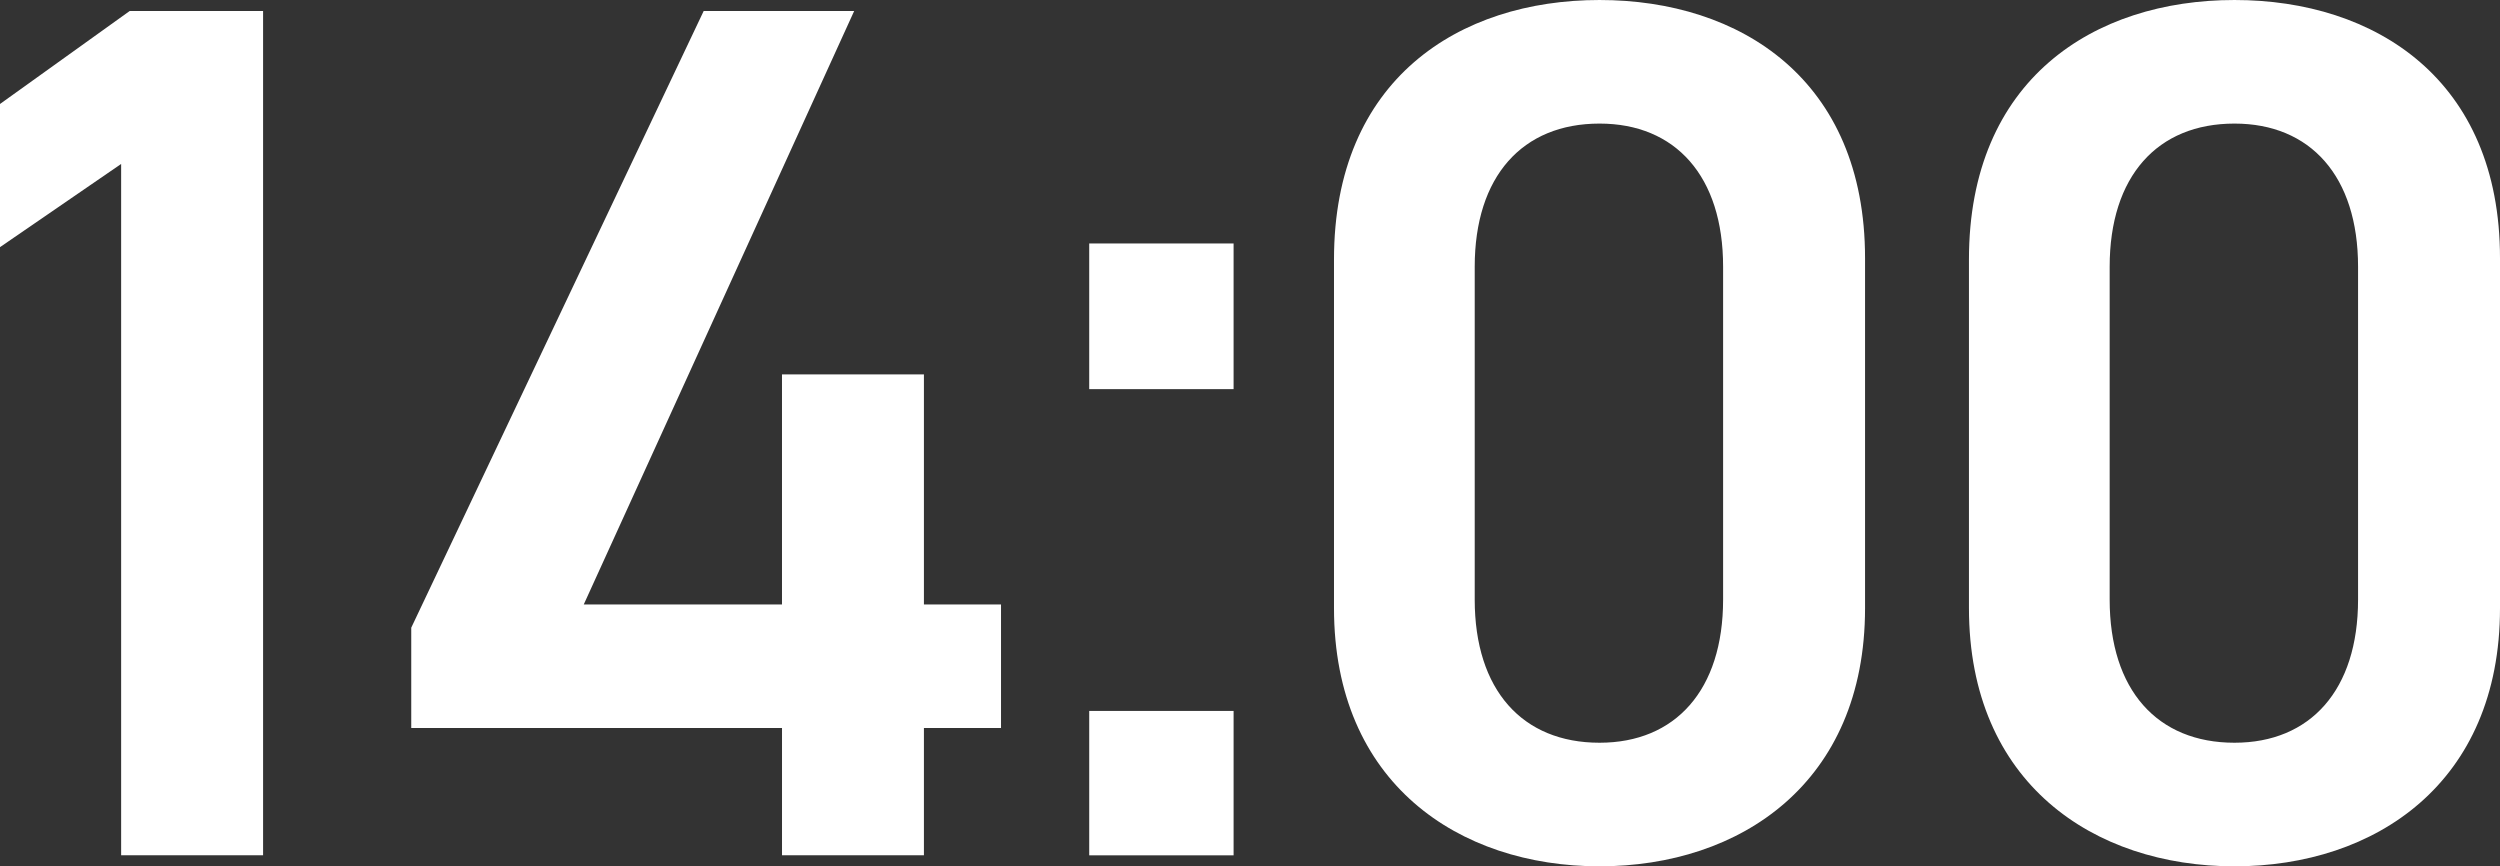
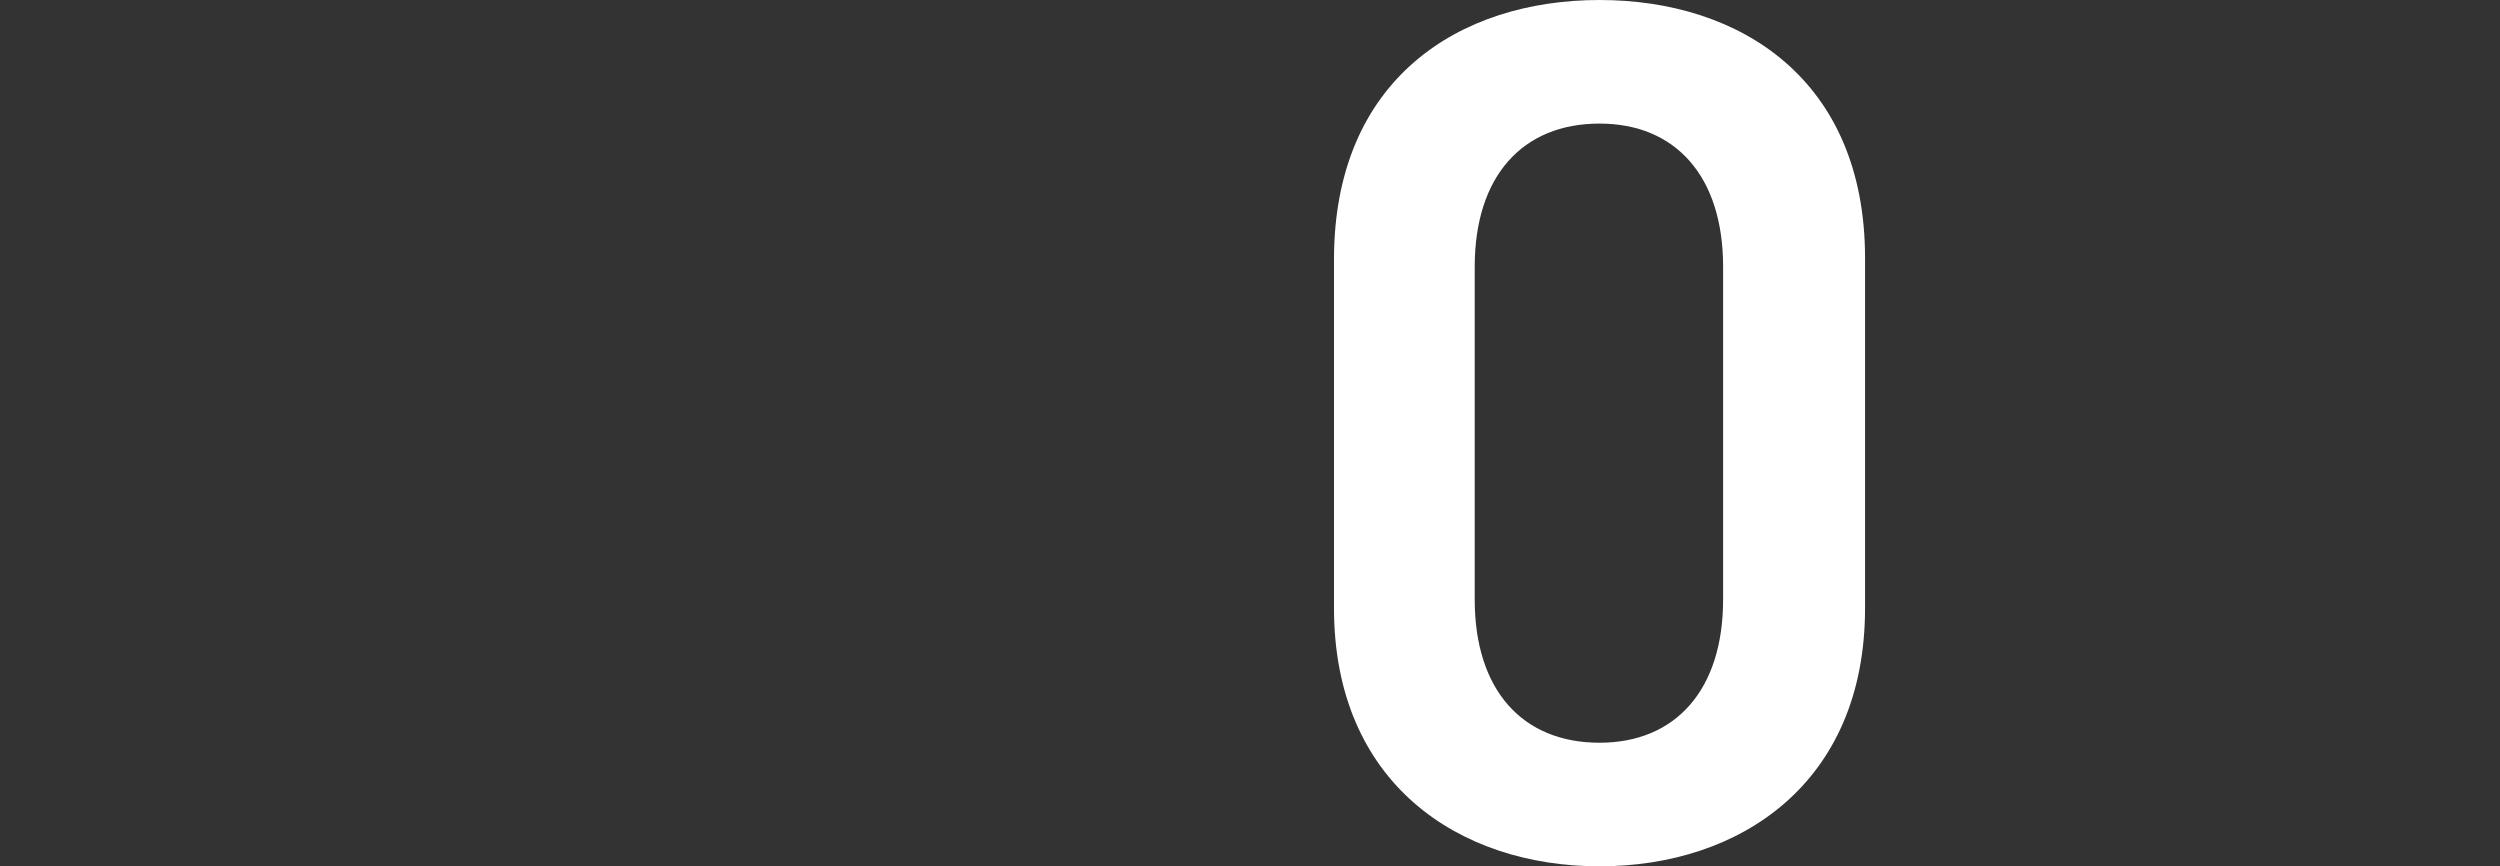
<svg xmlns="http://www.w3.org/2000/svg" width="326.905" height="113.282" viewBox="0 0 326.905 113.282">
  <rect x="0" y="0" width="326.905" height="113.282" fill="#333333" stroke="none" />
  <g id="グループ_445" data-name="グループ 445" transform="translate(-4766.343 -3208.262)">
-     <path id="パス_10094" data-name="パス 10094" d="M4800.744,3320.1h-18.561v-90.4l-15.84,10.88v-18.721l16.96-12.16h17.441Z" fill="#fff" />
-     <path id="パス_10095" data-name="パス 10095" d="M4878.037,3209.7l-35.36,77.6h25.92v-30.081h18.56V3287.3h10.081v16.16h-10.081v16.64H4868.6v-16.64h-48.481v-13.12l38.24-80.642Z" fill="#fff" />
-     <path id="パス_10096" data-name="パス 10096" d="M4927.65,3259.143h-18.879V3240.1h18.879Zm0,60.961h-18.879v-18.88h18.879Z" fill="#fff" />
    <path id="パス_10097" data-name="パス 10097" d="M4975.5,3321.544c-18.4,0-34.721-10.88-34.721-33.76v-45.6c0-23.521,16.32-33.921,34.721-33.921s34.721,10.4,34.721,33.76v45.762C5010.226,3310.664,4993.9,3321.544,4975.5,3321.544Zm0-97.122c-10.08,0-16.32,6.88-16.32,18.721v43.521c0,11.84,6.24,18.72,16.32,18.72,9.921,0,16.16-6.88,16.16-18.72v-43.521C4991.665,3231.3,4985.426,3224.422,4975.5,3224.422Z" fill="#fff" />
-     <path id="パス_10098" data-name="パス 10098" d="M5058.527,3321.544c-18.4,0-34.72-10.88-34.72-33.76v-45.6c0-23.521,16.32-33.921,34.72-33.921s34.721,10.4,34.721,33.76v45.762C5093.248,3310.664,5076.928,3321.544,5058.527,3321.544Zm0-97.122c-10.08,0-16.32,6.88-16.32,18.721v43.521c0,11.84,6.24,18.72,16.32,18.72,9.921,0,16.161-6.88,16.161-18.72v-43.521C5074.688,3231.3,5068.448,3224.422,5058.527,3224.422Z" fill="#fff" />
  </g>
</svg>